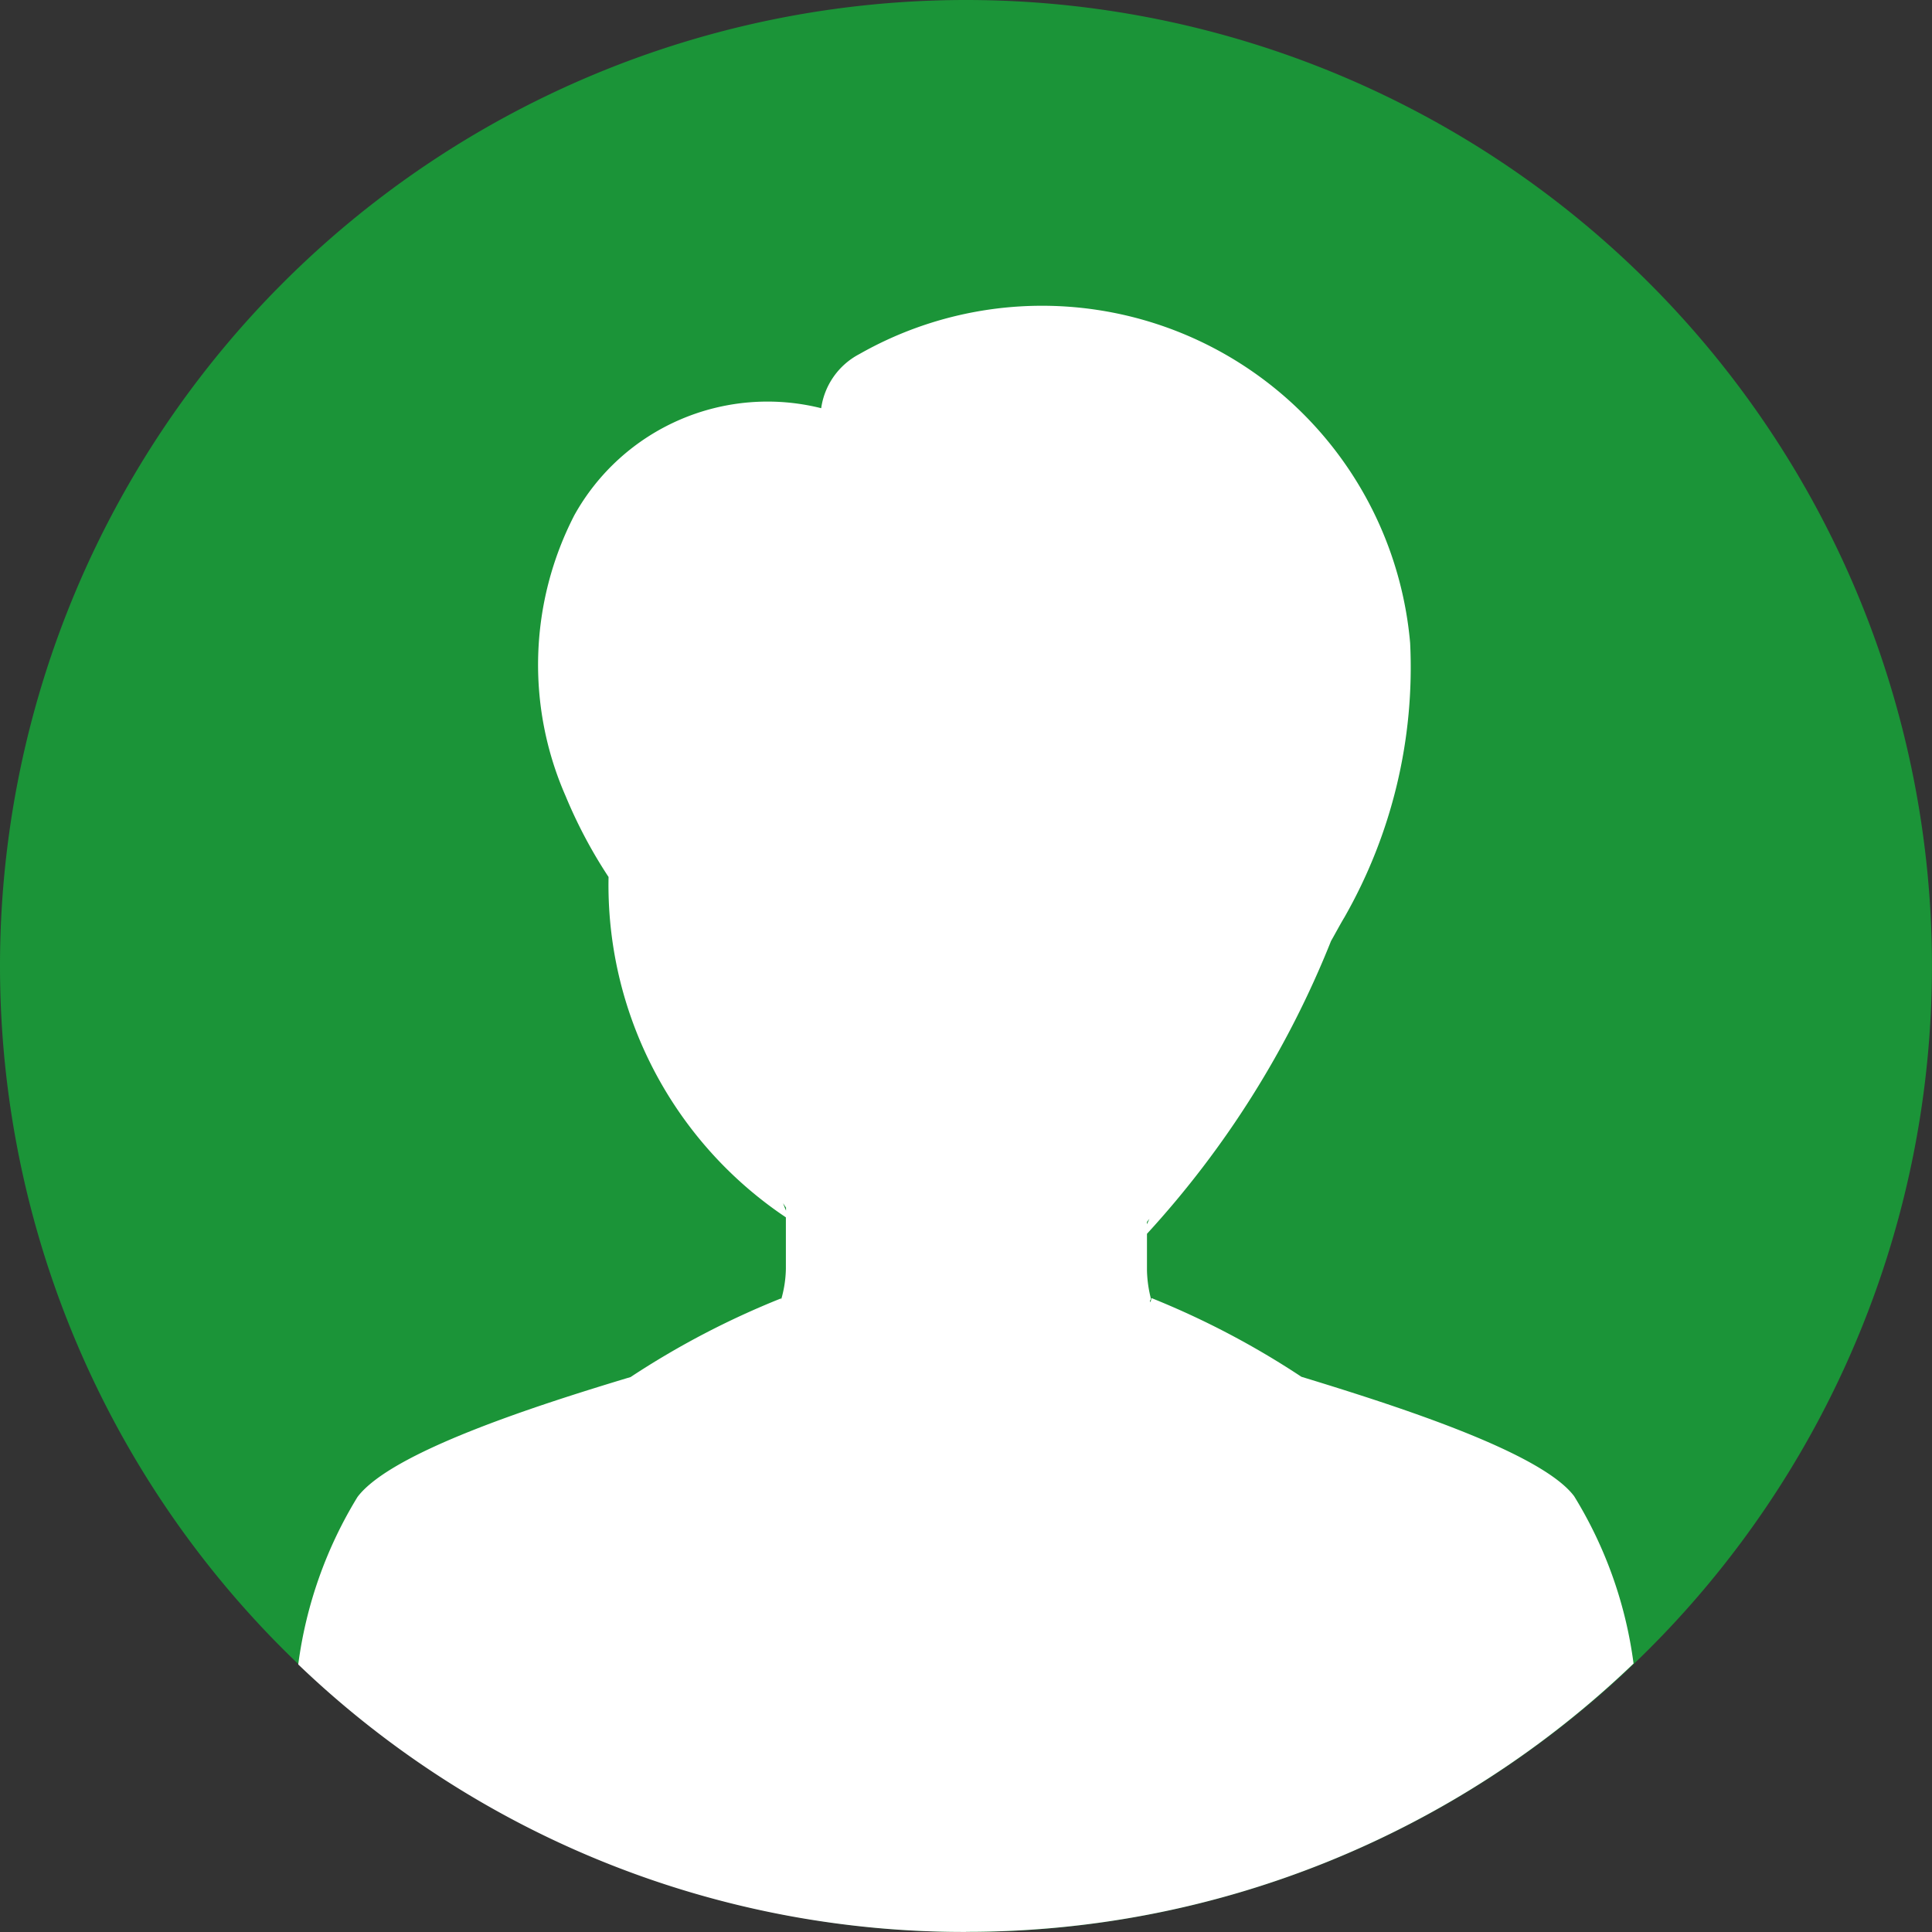
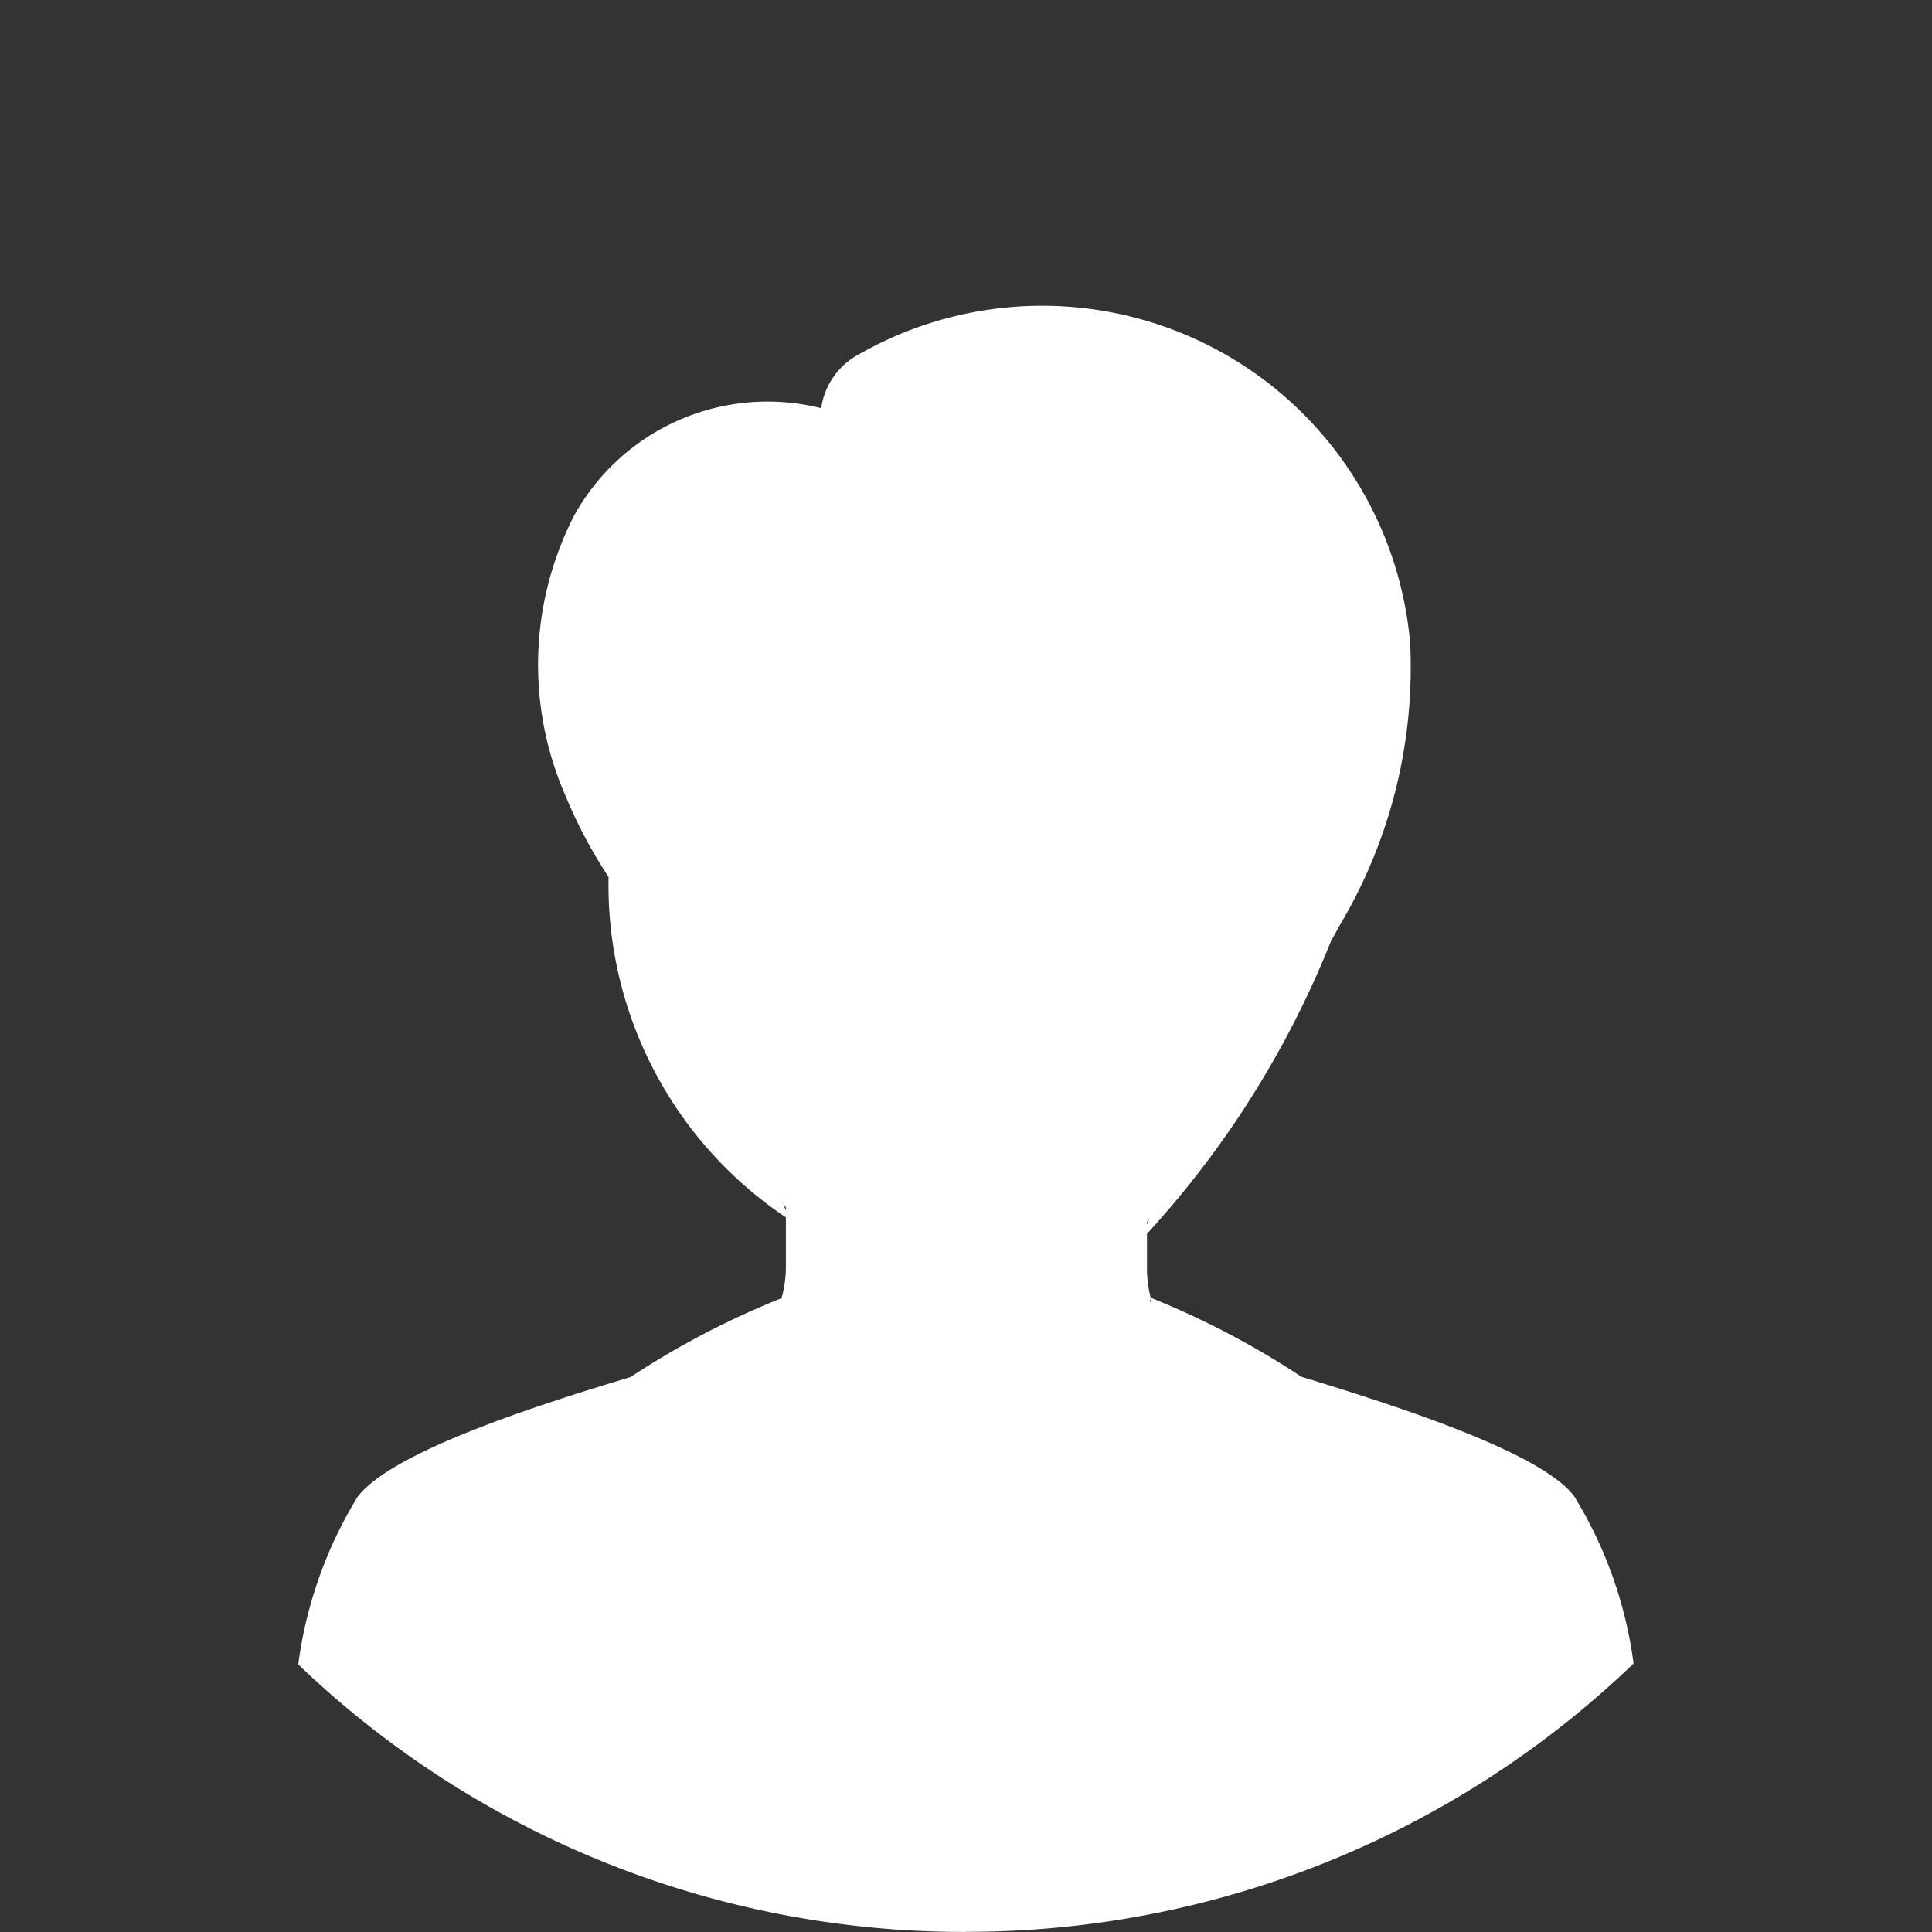
<svg xmlns="http://www.w3.org/2000/svg" width="56.469" height="56.469" viewBox="0 0 56.469 56.469">
  <rect x="0" y="0" width="56.469" height="56.469" fill="#333333" stroke="none" />
  <g id="Groupe_630" data-name="Groupe 630" transform="translate(-153 -60)">
-     <path id="Tracé_773" data-name="Tracé 773" d="M28.234,0A28.234,28.234,0,1,1,0,28.234,28.234,28.234,0,0,1,28.234,0Z" transform="translate(153 60)" fill="#1b9438" />
    <path id="Tracé_771" data-name="Tracé 771" d="M37.647,66.115a28.109,28.109,0,0,0,19.512-7.842,12.4,12.4,0,0,0-1.736-4.89c-.962-1.284-5.155-2.63-7.972-3.491a24.522,24.522,0,0,0-4.38-2.3.285.285,0,0,1-.048.125h0c0-.038,0-.072.034-.091a3.635,3.635,0,0,1-.12-.841V45.713a28,28,0,0,0,5.38-8.559c.13-.226.264-.481.389-.688a14.734,14.734,0,0,0,1.923-8.02A10.8,10.8,0,0,0,34.531,20a2.12,2.12,0,0,0-1.116,1.582A6.46,6.46,0,0,0,26.2,24.71a9.543,9.543,0,0,0-.255,8.208A14.074,14.074,0,0,0,27.2,35.284a11.692,11.692,0,0,0,5.183,9.948v1.505h0a3.409,3.409,0,0,1-.139.9V47.6a24.522,24.522,0,0,0-4.4,2.3c-2.827.851-7,2.2-7.982,3.505A12.478,12.478,0,0,0,18.13,58.3a28.109,28.109,0,0,0,19.517,7.818Zm5.289-20.748.072-.091-.072.159ZM32.3,44.819l.087.13v.087Q32.343,44.934,32.3,44.819Z" transform="translate(143.587 50.349)" fill="#fff" />
  </g>
</svg>